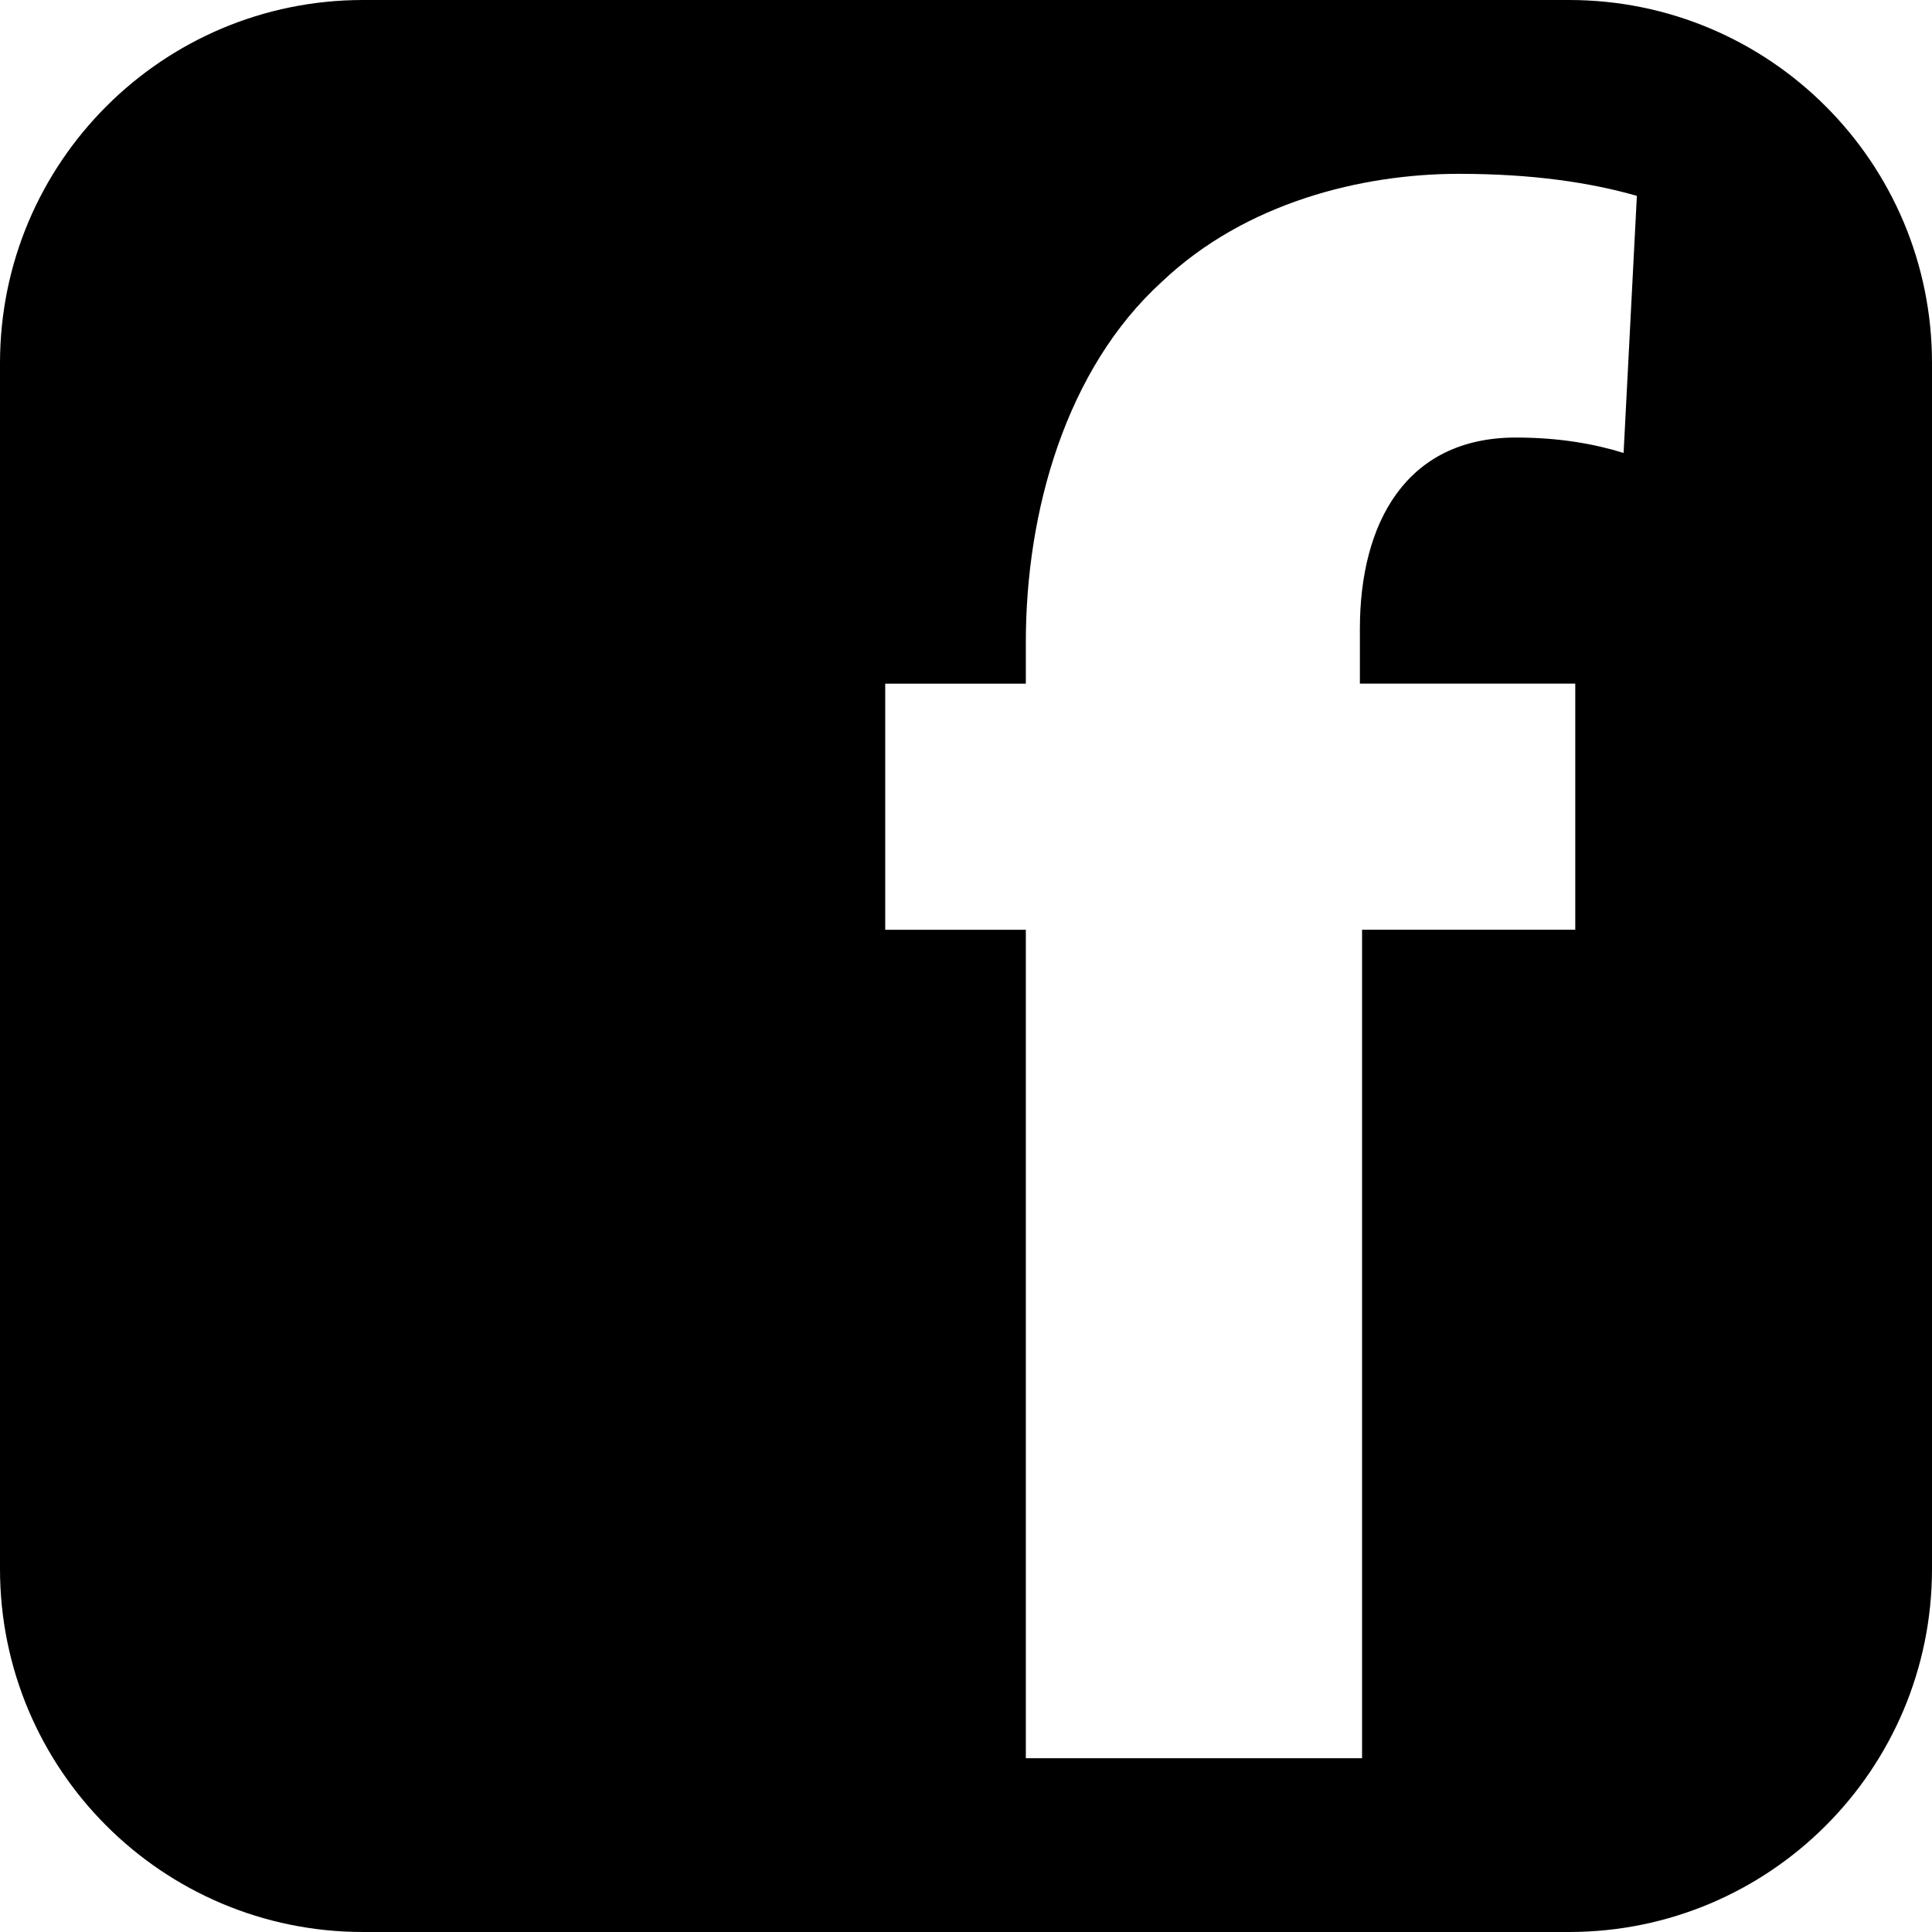
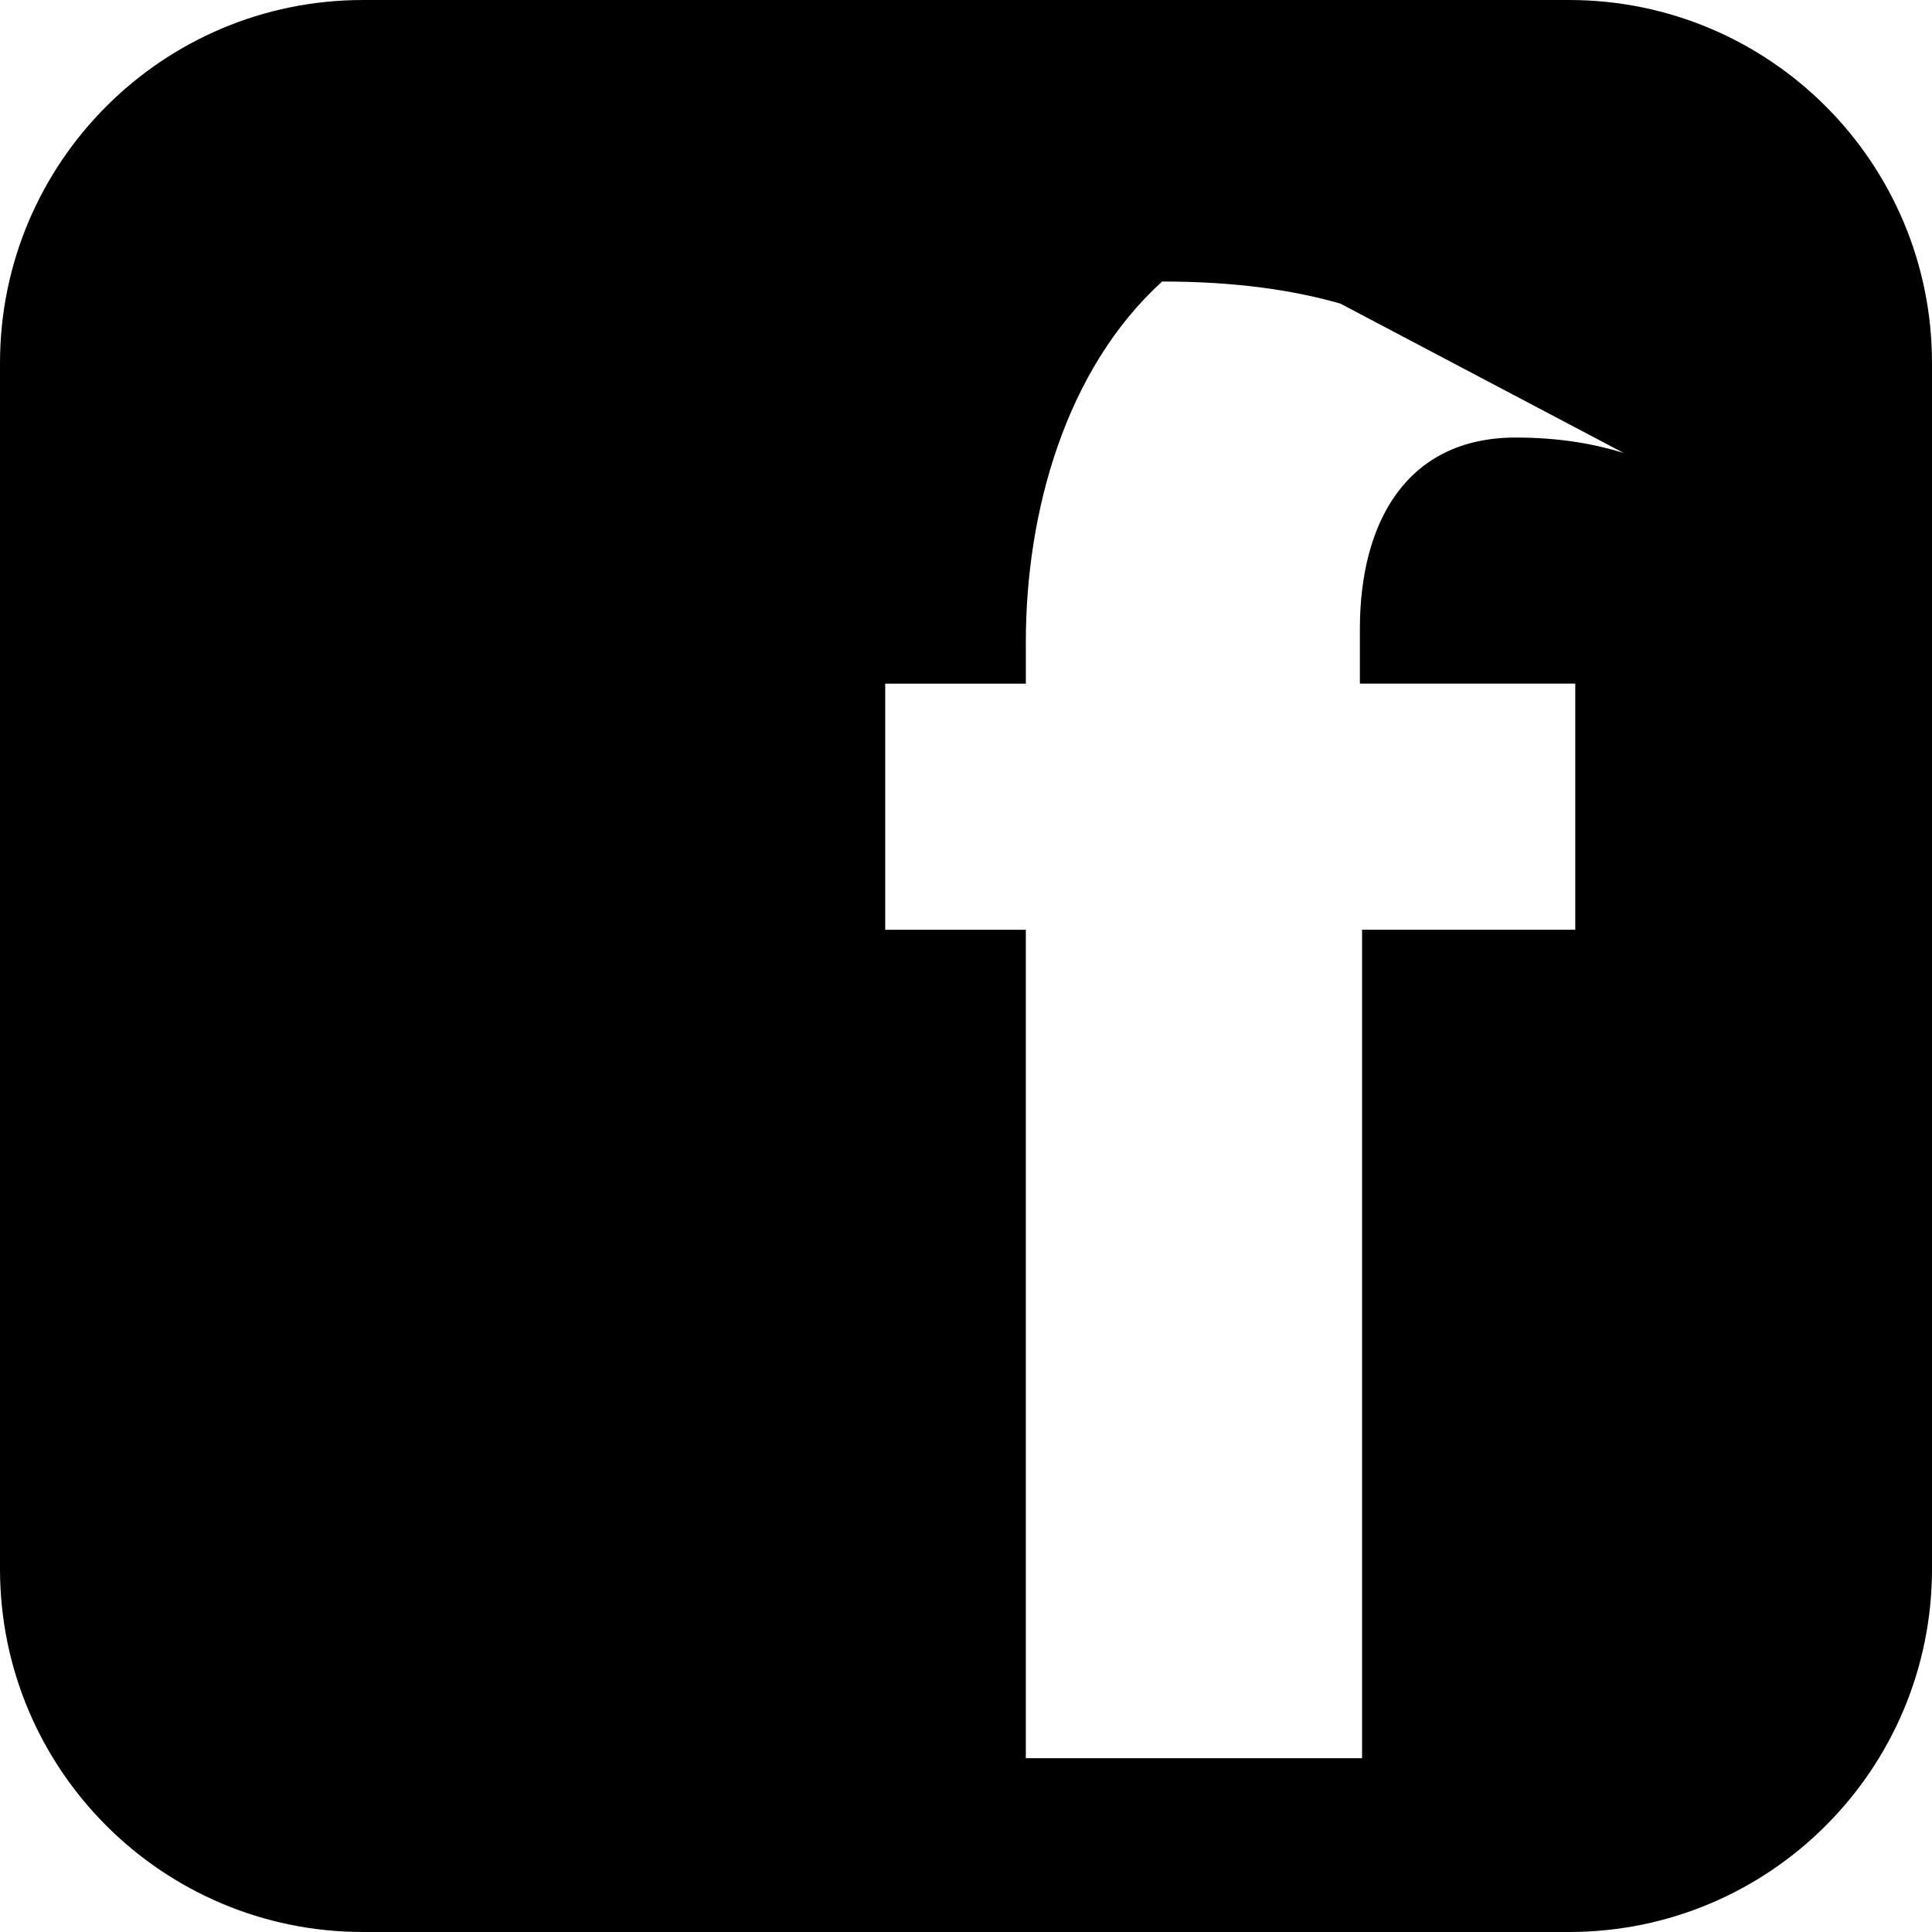
<svg xmlns="http://www.w3.org/2000/svg" fill="#000000" version="1.1" id="Capa_1" width="800px" height="800px" viewBox="0 0 34.499 34.499" xml:space="preserve">
  <g>
-     <path d="M28.018,0H6.483C2.902,0,0,2.902,0,6.483v21.533c0,3.582,2.902,6.483,6.483,6.483h21.533c3.582,0,6.483-2.901,6.483-6.483   V6.483C34.5,2.902,31.598,0,28.018,0z M28.992,8.088c-0.51-0.158-1.139-0.275-1.924-0.275c-1.963,0-2.785,1.53-2.785,3.414v0.98   h3.846v4.395h-3.807v14.794h-6.004V16.603h-2.511v-4.395h2.511v-0.746c0-2.314,0.707-4.867,2.434-6.435   c1.49-1.413,3.57-1.923,5.297-1.923c1.334,0,2.354,0.158,3.18,0.393L28.992,8.088z" />
+     <path d="M28.018,0H6.483C2.902,0,0,2.902,0,6.483v21.533c0,3.582,2.902,6.483,6.483,6.483h21.533c3.582,0,6.483-2.901,6.483-6.483   V6.483C34.5,2.902,31.598,0,28.018,0z M28.992,8.088c-0.51-0.158-1.139-0.275-1.924-0.275c-1.963,0-2.785,1.53-2.785,3.414v0.98   h3.846v4.395h-3.807v14.794h-6.004V16.603h-2.511v-4.395h2.511v-0.746c0-2.314,0.707-4.867,2.434-6.435   c1.334,0,2.354,0.158,3.18,0.393L28.992,8.088z" />
  </g>
</svg>